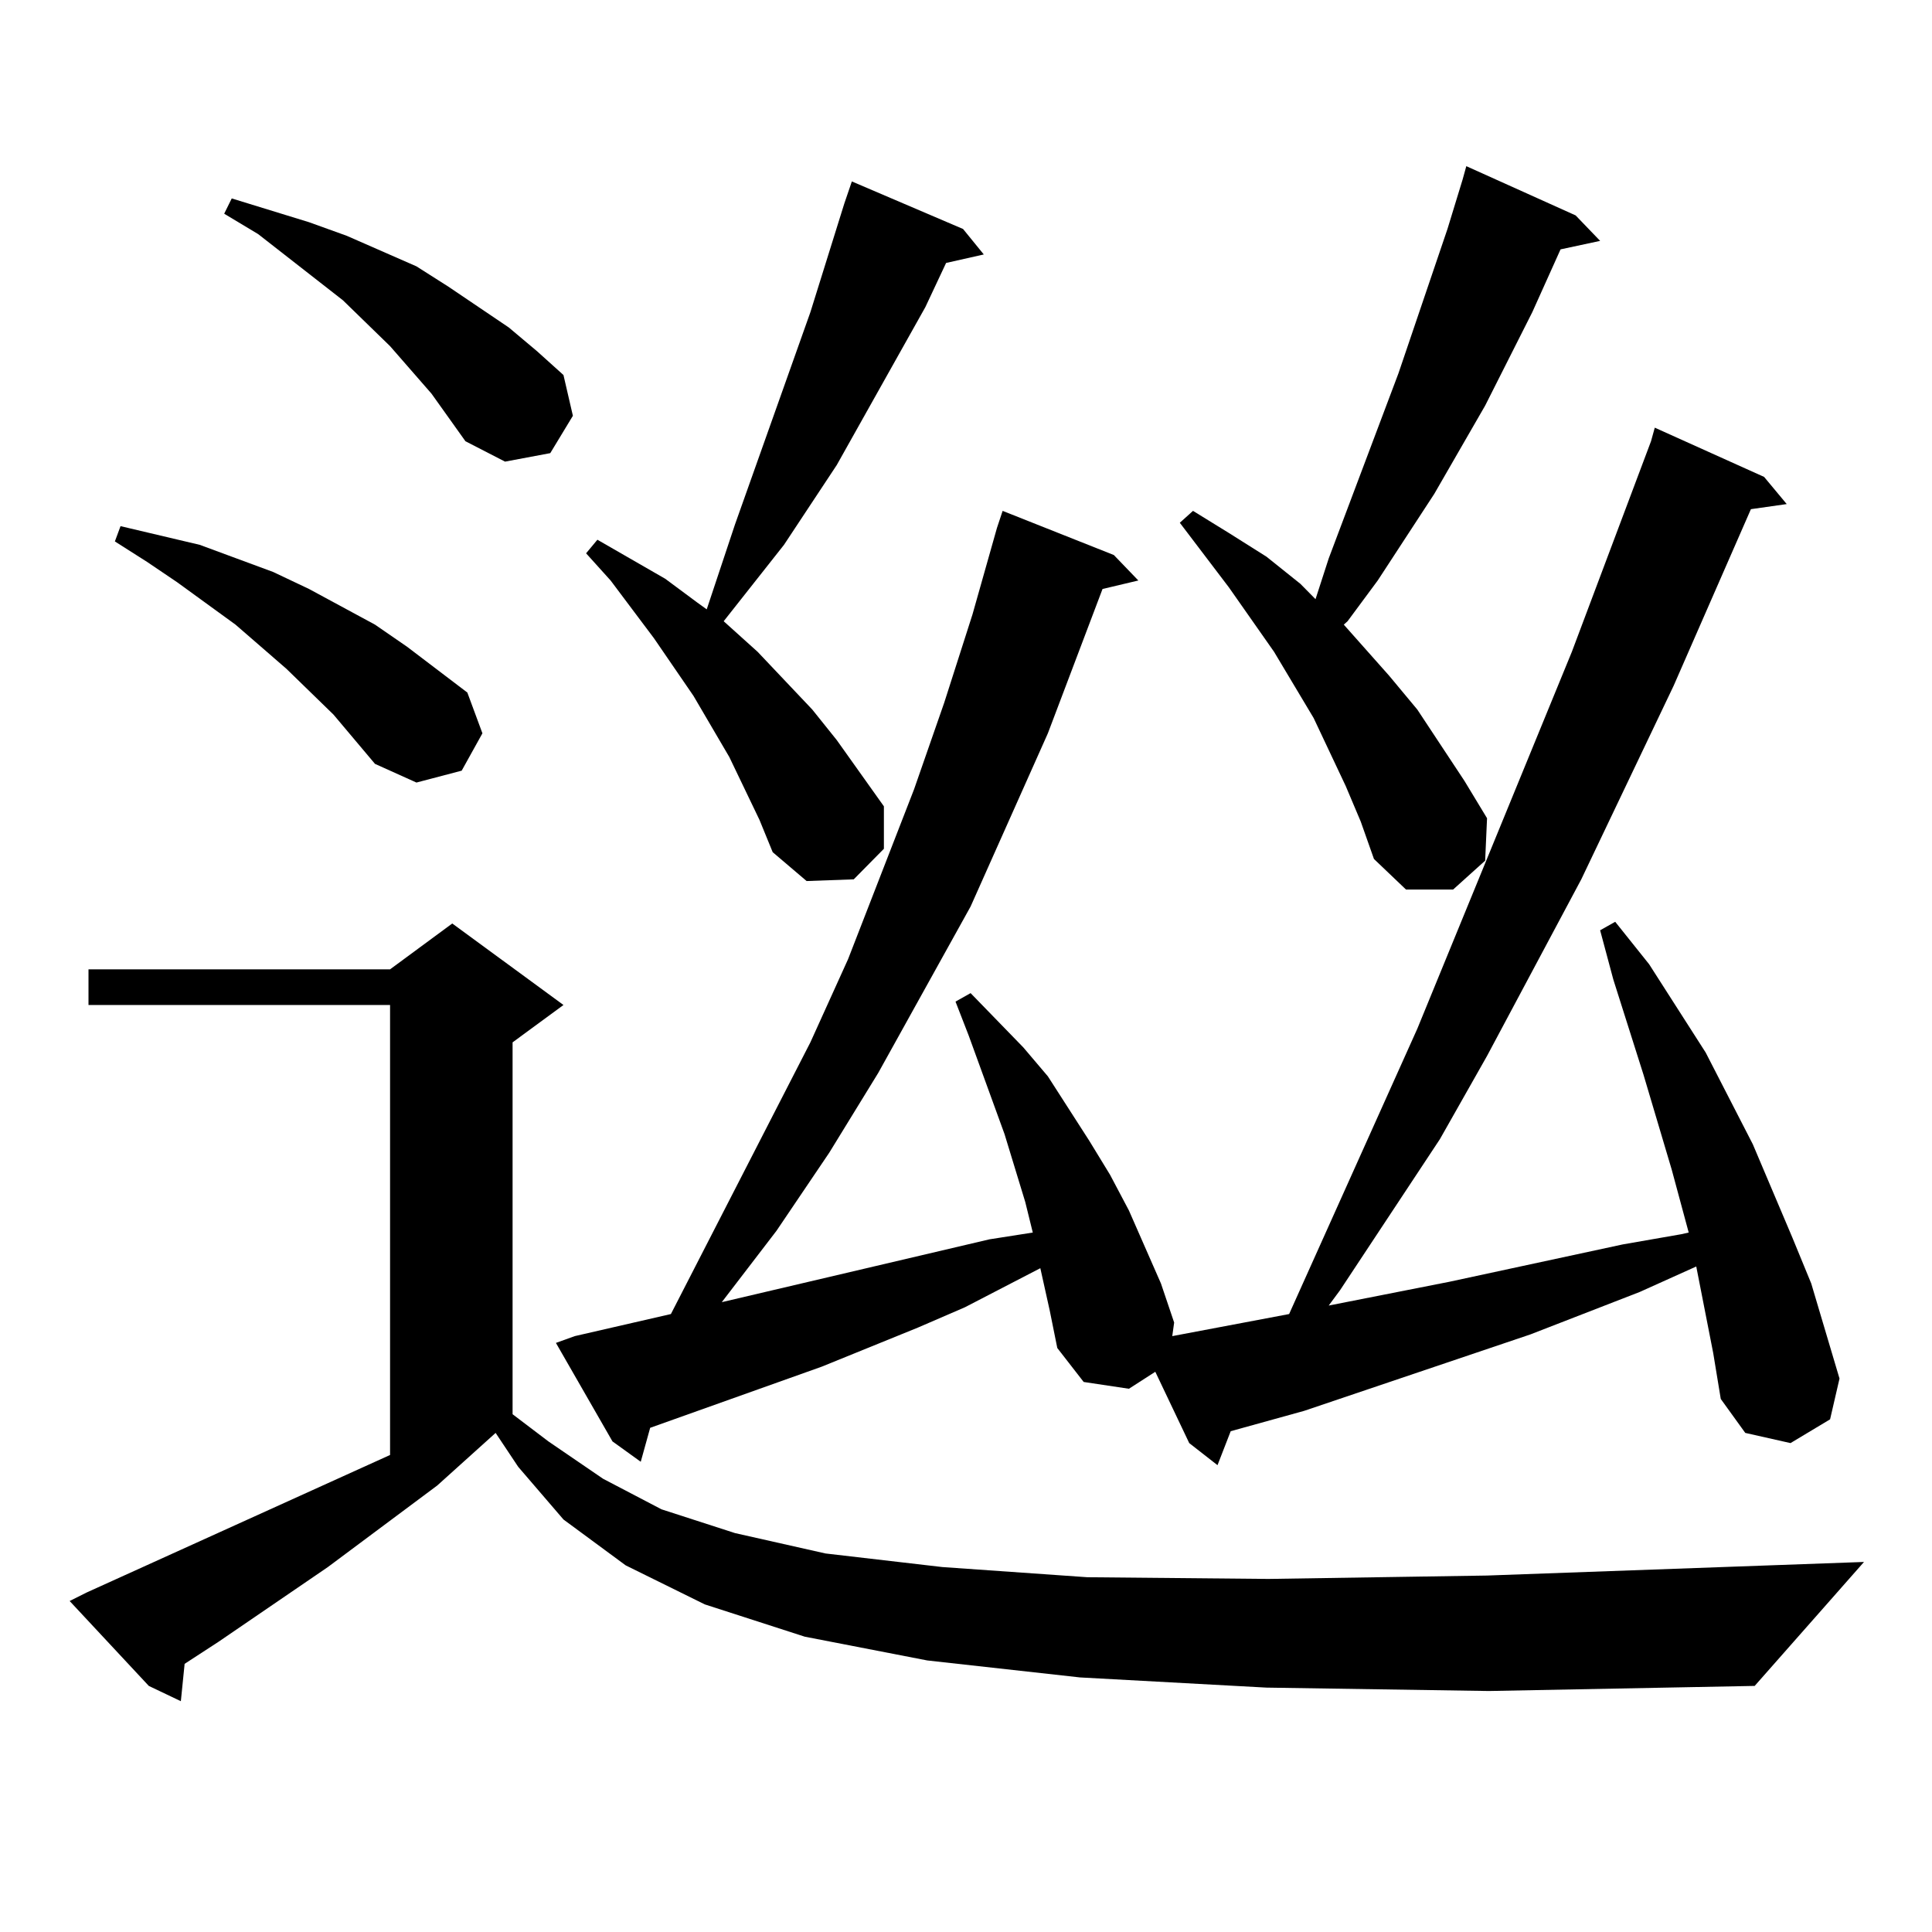
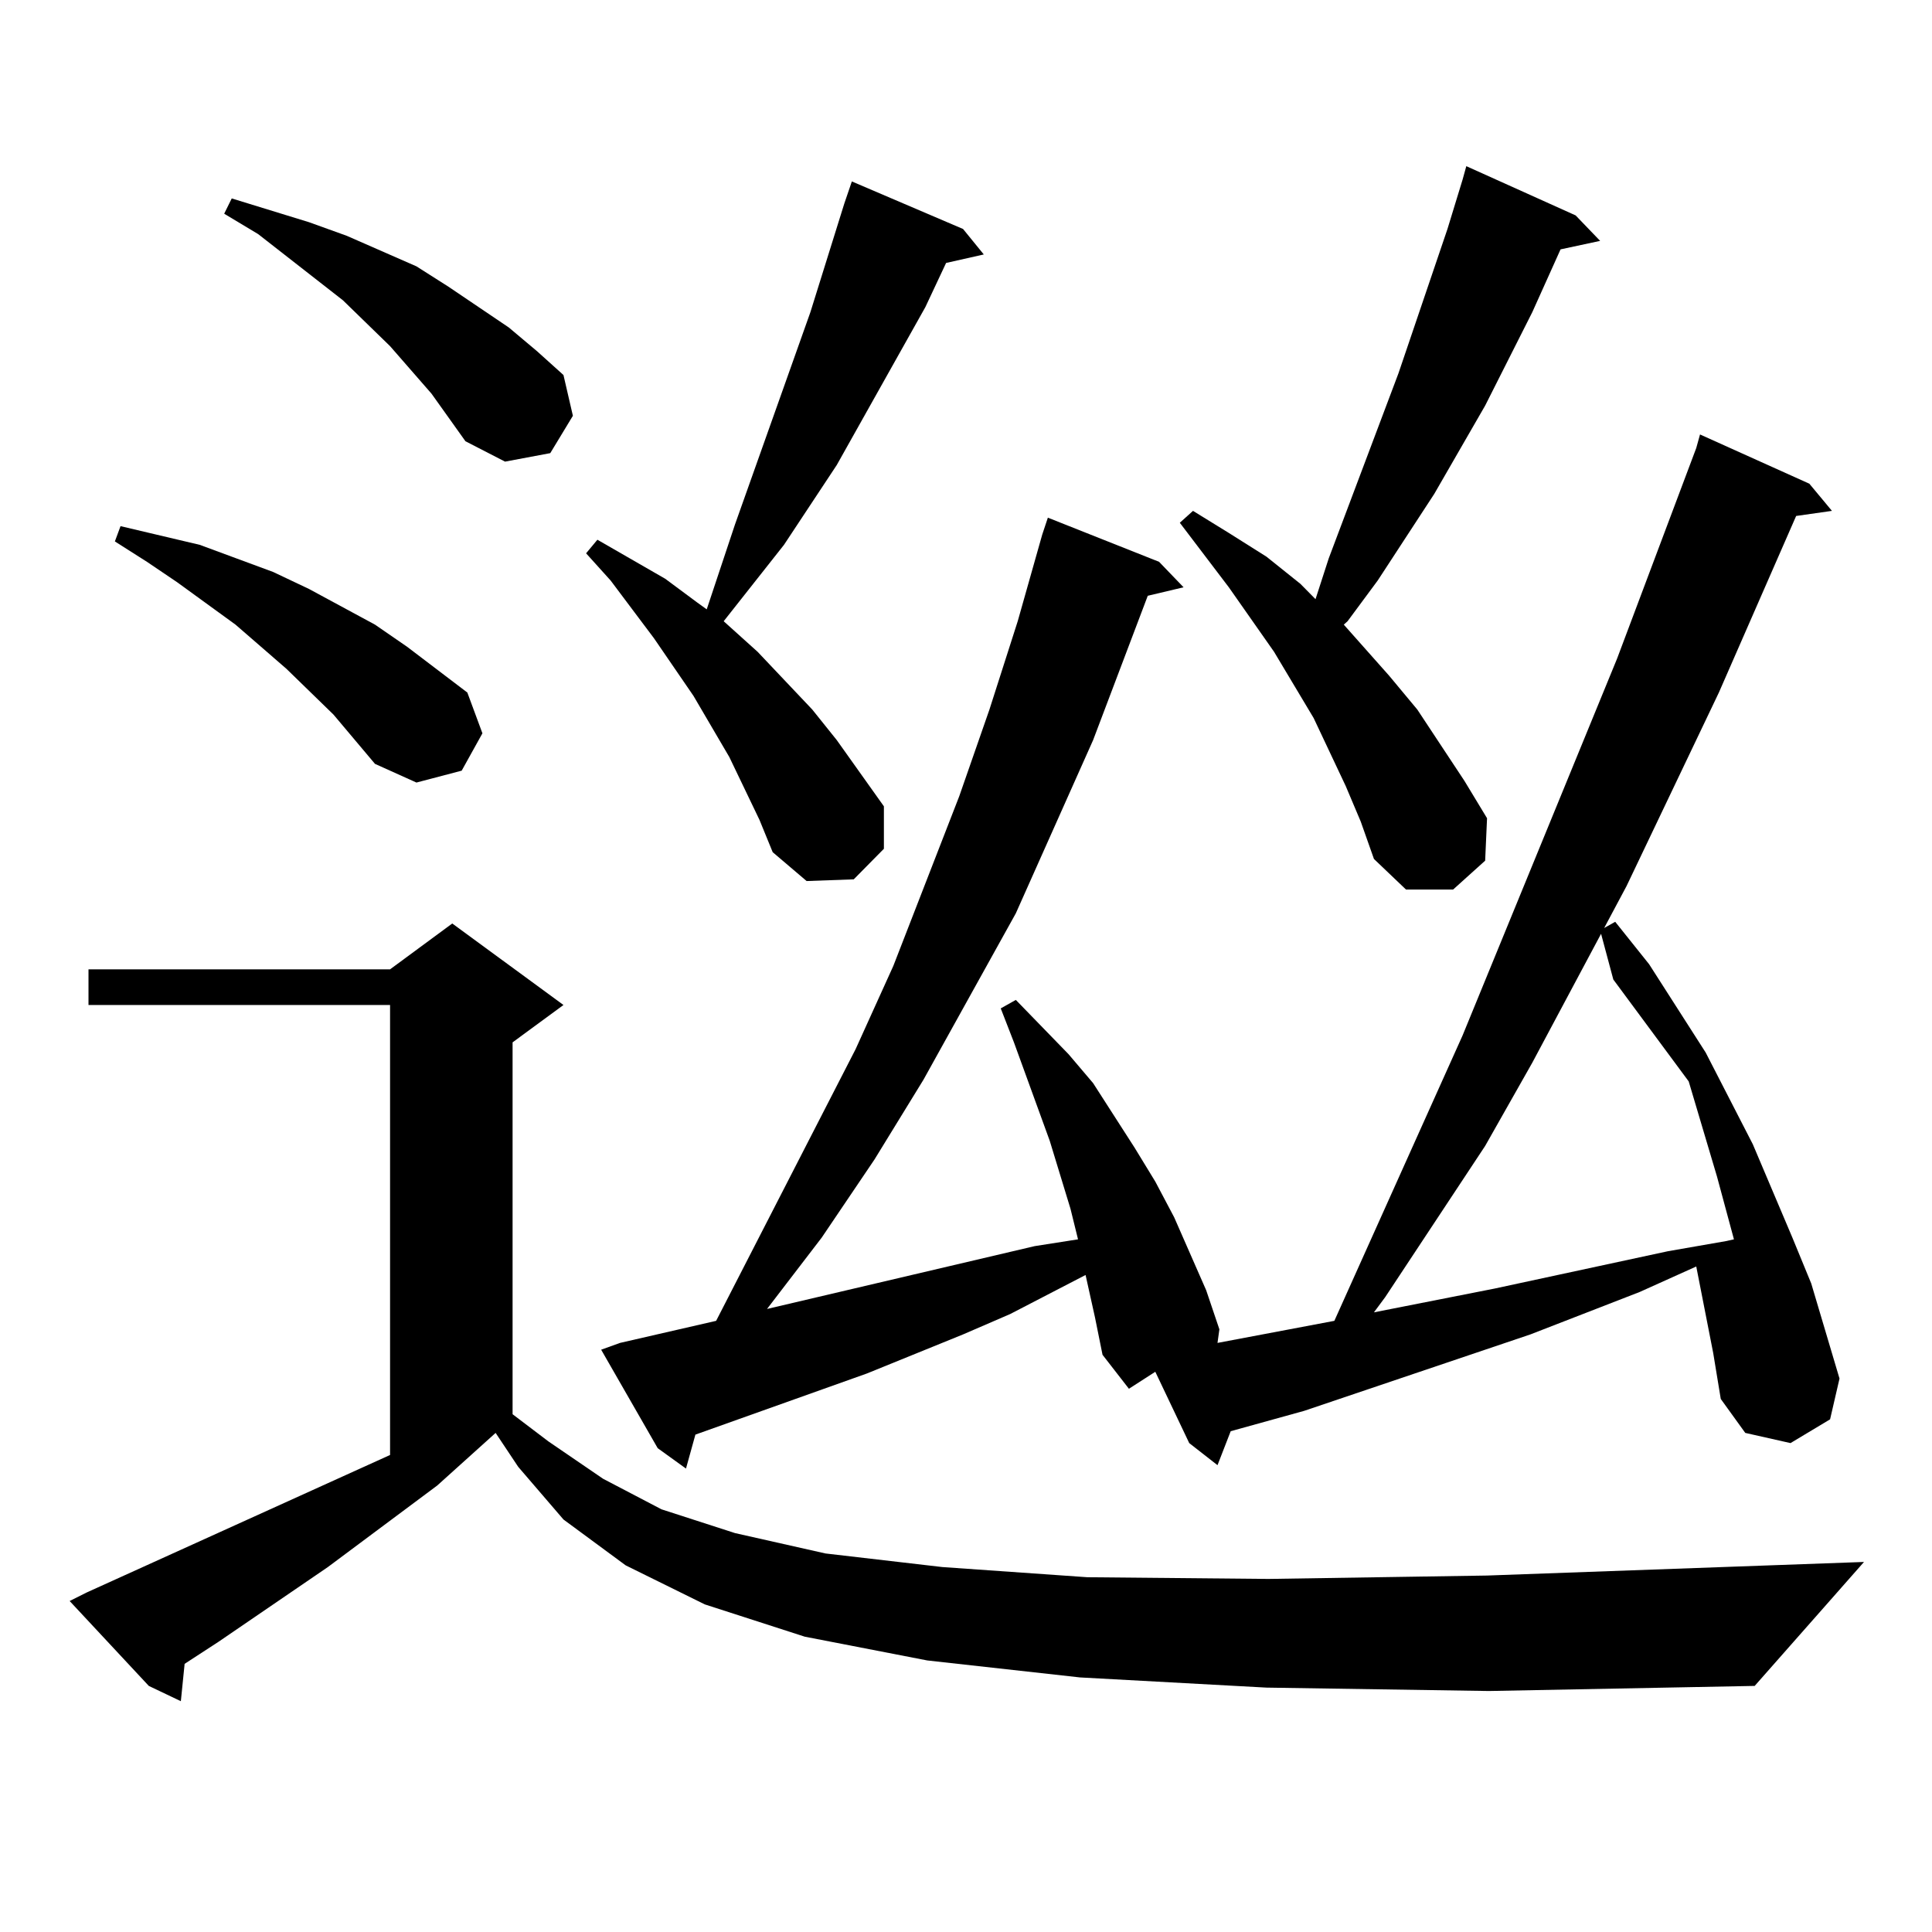
<svg xmlns="http://www.w3.org/2000/svg" version="1.1" id="图层_1" x="0px" y="0px" width="1000px" height="1000px" viewBox="0 0 1000 1000" enable-background="new 0 0 1000 1000" xml:space="preserve">
-   <path d="M655.545,873.504l-96.583-5.273l-79.022-8.789l-63.413-12.305l-51.706-16.699l-40.975-20.215l-32.194-23.73l-23.414-27.246  l-11.707-17.578l-30.243,27.246l-56.584,42.188l-56.584,38.672l-17.561,11.426l-1.951,19.336l-16.585-7.91L36.048,828.68l8.78-4.395  l157.069-71.191v-232.91H45.804v-18.457h156.094l32.194-23.73l57.56,42.188l-26.341,19.336V732l18.536,14.063l28.292,19.336  l30.243,15.82l38.048,12.305l46.828,10.547l60.486,7.031l75.12,5.273l93.656,0.879l113.168-1.758l195.117-7.031l-56.584,64.16  l-137.558,2.637L655.545,873.504z M172.63,369.891l-24.39-23.73l-26.341-22.852l-30.243-21.973l-15.609-10.547l-16.585-10.547  l2.927-7.91L103.363,282l38.048,14.063l18.536,8.789l34.146,18.457l16.585,11.426l31.219,23.73l7.805,21.094l-10.731,19.336  l-23.414,6.152l-21.463-9.668L172.63,369.891z M223.36,203.777l-21.463-24.609l-24.39-23.73l-43.901-34.277l-17.561-10.547  l3.902-7.91l39.999,12.305l19.512,7.031l36.097,15.82l16.585,10.547l31.219,21.094l14.634,12.305l13.658,12.305l4.878,21.094  l-11.707,19.336l-23.414,4.395l-20.487-10.547L223.36,203.777z M886.759,700.359l-8.78-44.824l-29.268,13.184l-56.584,21.973  l-117.07,39.551l-38.048,10.547l-6.829,17.578l-14.634-11.426l-17.561-36.914l-13.658,8.789l-23.414-3.516l-13.658-17.578  l-3.902-19.336l-4.878-21.973l-39.023,20.215l-24.39,10.547l-49.755,20.215l-88.778,31.641l-4.878,17.578l-14.634-10.547  l-29.268-50.977l9.756-3.516l49.755-11.426l72.193-140.625l19.512-43.066l34.146-87.891l15.609-44.824l14.634-45.703l12.683-44.824  l2.927-8.789l57.56,22.852l12.683,13.184l-18.536,4.395l-28.292,74.707l-39.999,89.648l-47.804,86.133l-25.365,41.309l-27.316,40.43  l-28.292,36.914l138.533-32.52l22.438-3.516l-3.902-15.82l-10.731-35.156l-18.536-50.977l-6.829-17.578l7.805-4.395l27.316,28.125  l12.683,14.941l21.463,33.398l10.731,17.578l9.756,18.457l16.585,37.793l6.829,20.215l-0.976,7.031l60.486-11.426l66.34-147.656  l79.998-195.117l40.975-108.984l1.951-7.031l56.584,25.488l11.707,14.063l-18.536,2.637l-39.999,91.406l-47.804,100.195  l-48.779,91.406l-24.39,43.066l-51.706,78.223l-5.854,7.91l62.438-12.305l89.754-19.336l30.243-5.273l3.902-0.879l-8.78-32.52  l-14.634-49.219L835.053,507l-6.829-25.488l7.805-4.395l17.561,21.973l29.268,45.703l24.39,47.461l20.487,48.34l9.756,23.73  l14.634,49.219l-4.878,21.094l-20.487,12.305l-23.414-5.273l-12.683-17.578L886.759,700.359z M393.112,424.383l-15.609-32.52  l-18.536-31.641l-20.487-29.883l-22.438-29.883l-12.683-14.063l5.854-7.031l35.121,20.215l16.585,12.305l4.878,3.516l14.634-43.945  l39.023-109.863l17.561-56.25l3.902-11.426l57.56,24.609l10.731,13.184l-19.512,4.395l-10.731,22.852l-45.853,81.738L405.795,282  l-31.219,39.551l17.561,15.82l28.292,29.883l12.683,15.82l24.39,34.277v21.973l-15.609,15.82l-24.39,0.879l-17.561-14.941  L393.112,424.383z M696.52,406.805l-16.585-35.156l-20.487-34.277l-23.414-33.398l-25.365-33.398l6.829-6.152l18.536,11.426  l19.512,12.305l17.561,14.063l7.805,7.91l6.829-21.094l36.097-95.801l25.365-74.707l7.805-25.488l1.951-7.031l56.584,25.488  l12.683,13.184l-20.487,4.395l-14.634,32.52l-24.39,48.34l-26.341,45.703l-29.268,44.824l-15.609,21.094l-1.951,1.758l23.414,26.367  l14.634,17.578l24.39,36.914l11.707,19.336l-0.976,21.973l-16.585,14.941h-24.39l-16.585-15.82l-6.829-19.336L696.52,406.805z" />
+   <path d="M655.545,873.504l-96.583-5.273l-79.022-8.789l-63.413-12.305l-51.706-16.699l-40.975-20.215l-32.194-23.73l-23.414-27.246  l-11.707-17.578l-30.243,27.246l-56.584,42.188l-56.584,38.672l-17.561,11.426l-1.951,19.336l-16.585-7.91L36.048,828.68l8.78-4.395  l157.069-71.191v-232.91H45.804v-18.457h156.094l32.194-23.73l57.56,42.188l-26.341,19.336V732l18.536,14.063l28.292,19.336  l30.243,15.82l38.048,12.305l46.828,10.547l60.486,7.031l75.12,5.273l93.656,0.879l113.168-1.758l195.117-7.031l-56.584,64.16  l-137.558,2.637L655.545,873.504z M172.63,369.891l-24.39-23.73l-26.341-22.852l-30.243-21.973l-15.609-10.547l-16.585-10.547  l2.927-7.91L103.363,282l38.048,14.063l18.536,8.789l34.146,18.457l16.585,11.426l31.219,23.73l7.805,21.094l-10.731,19.336  l-23.414,6.152l-21.463-9.668L172.63,369.891z M223.36,203.777l-21.463-24.609l-24.39-23.73l-43.901-34.277l-17.561-10.547  l3.902-7.91l39.999,12.305l19.512,7.031l36.097,15.82l16.585,10.547l31.219,21.094l14.634,12.305l13.658,12.305l4.878,21.094  l-11.707,19.336l-23.414,4.395l-20.487-10.547L223.36,203.777z M886.759,700.359l-8.78-44.824l-29.268,13.184l-56.584,21.973  l-117.07,39.551l-38.048,10.547l-6.829,17.578l-14.634-11.426l-17.561-36.914l-13.658,8.789l-13.658-17.578  l-3.902-19.336l-4.878-21.973l-39.023,20.215l-24.39,10.547l-49.755,20.215l-88.778,31.641l-4.878,17.578l-14.634-10.547  l-29.268-50.977l9.756-3.516l49.755-11.426l72.193-140.625l19.512-43.066l34.146-87.891l15.609-44.824l14.634-45.703l12.683-44.824  l2.927-8.789l57.56,22.852l12.683,13.184l-18.536,4.395l-28.292,74.707l-39.999,89.648l-47.804,86.133l-25.365,41.309l-27.316,40.43  l-28.292,36.914l138.533-32.52l22.438-3.516l-3.902-15.82l-10.731-35.156l-18.536-50.977l-6.829-17.578l7.805-4.395l27.316,28.125  l12.683,14.941l21.463,33.398l10.731,17.578l9.756,18.457l16.585,37.793l6.829,20.215l-0.976,7.031l60.486-11.426l66.34-147.656  l79.998-195.117l40.975-108.984l1.951-7.031l56.584,25.488l11.707,14.063l-18.536,2.637l-39.999,91.406l-47.804,100.195  l-48.779,91.406l-24.39,43.066l-51.706,78.223l-5.854,7.91l62.438-12.305l89.754-19.336l30.243-5.273l3.902-0.879l-8.78-32.52  l-14.634-49.219L835.053,507l-6.829-25.488l7.805-4.395l17.561,21.973l29.268,45.703l24.39,47.461l20.487,48.34l9.756,23.73  l14.634,49.219l-4.878,21.094l-20.487,12.305l-23.414-5.273l-12.683-17.578L886.759,700.359z M393.112,424.383l-15.609-32.52  l-18.536-31.641l-20.487-29.883l-22.438-29.883l-12.683-14.063l5.854-7.031l35.121,20.215l16.585,12.305l4.878,3.516l14.634-43.945  l39.023-109.863l17.561-56.25l3.902-11.426l57.56,24.609l10.731,13.184l-19.512,4.395l-10.731,22.852l-45.853,81.738L405.795,282  l-31.219,39.551l17.561,15.82l28.292,29.883l12.683,15.82l24.39,34.277v21.973l-15.609,15.82l-24.39,0.879l-17.561-14.941  L393.112,424.383z M696.52,406.805l-16.585-35.156l-20.487-34.277l-23.414-33.398l-25.365-33.398l6.829-6.152l18.536,11.426  l19.512,12.305l17.561,14.063l7.805,7.91l6.829-21.094l36.097-95.801l25.365-74.707l7.805-25.488l1.951-7.031l56.584,25.488  l12.683,13.184l-20.487,4.395l-14.634,32.52l-24.39,48.34l-26.341,45.703l-29.268,44.824l-15.609,21.094l-1.951,1.758l23.414,26.367  l14.634,17.578l24.39,36.914l11.707,19.336l-0.976,21.973l-16.585,14.941h-24.39l-16.585-15.82l-6.829-19.336L696.52,406.805z" />
</svg>